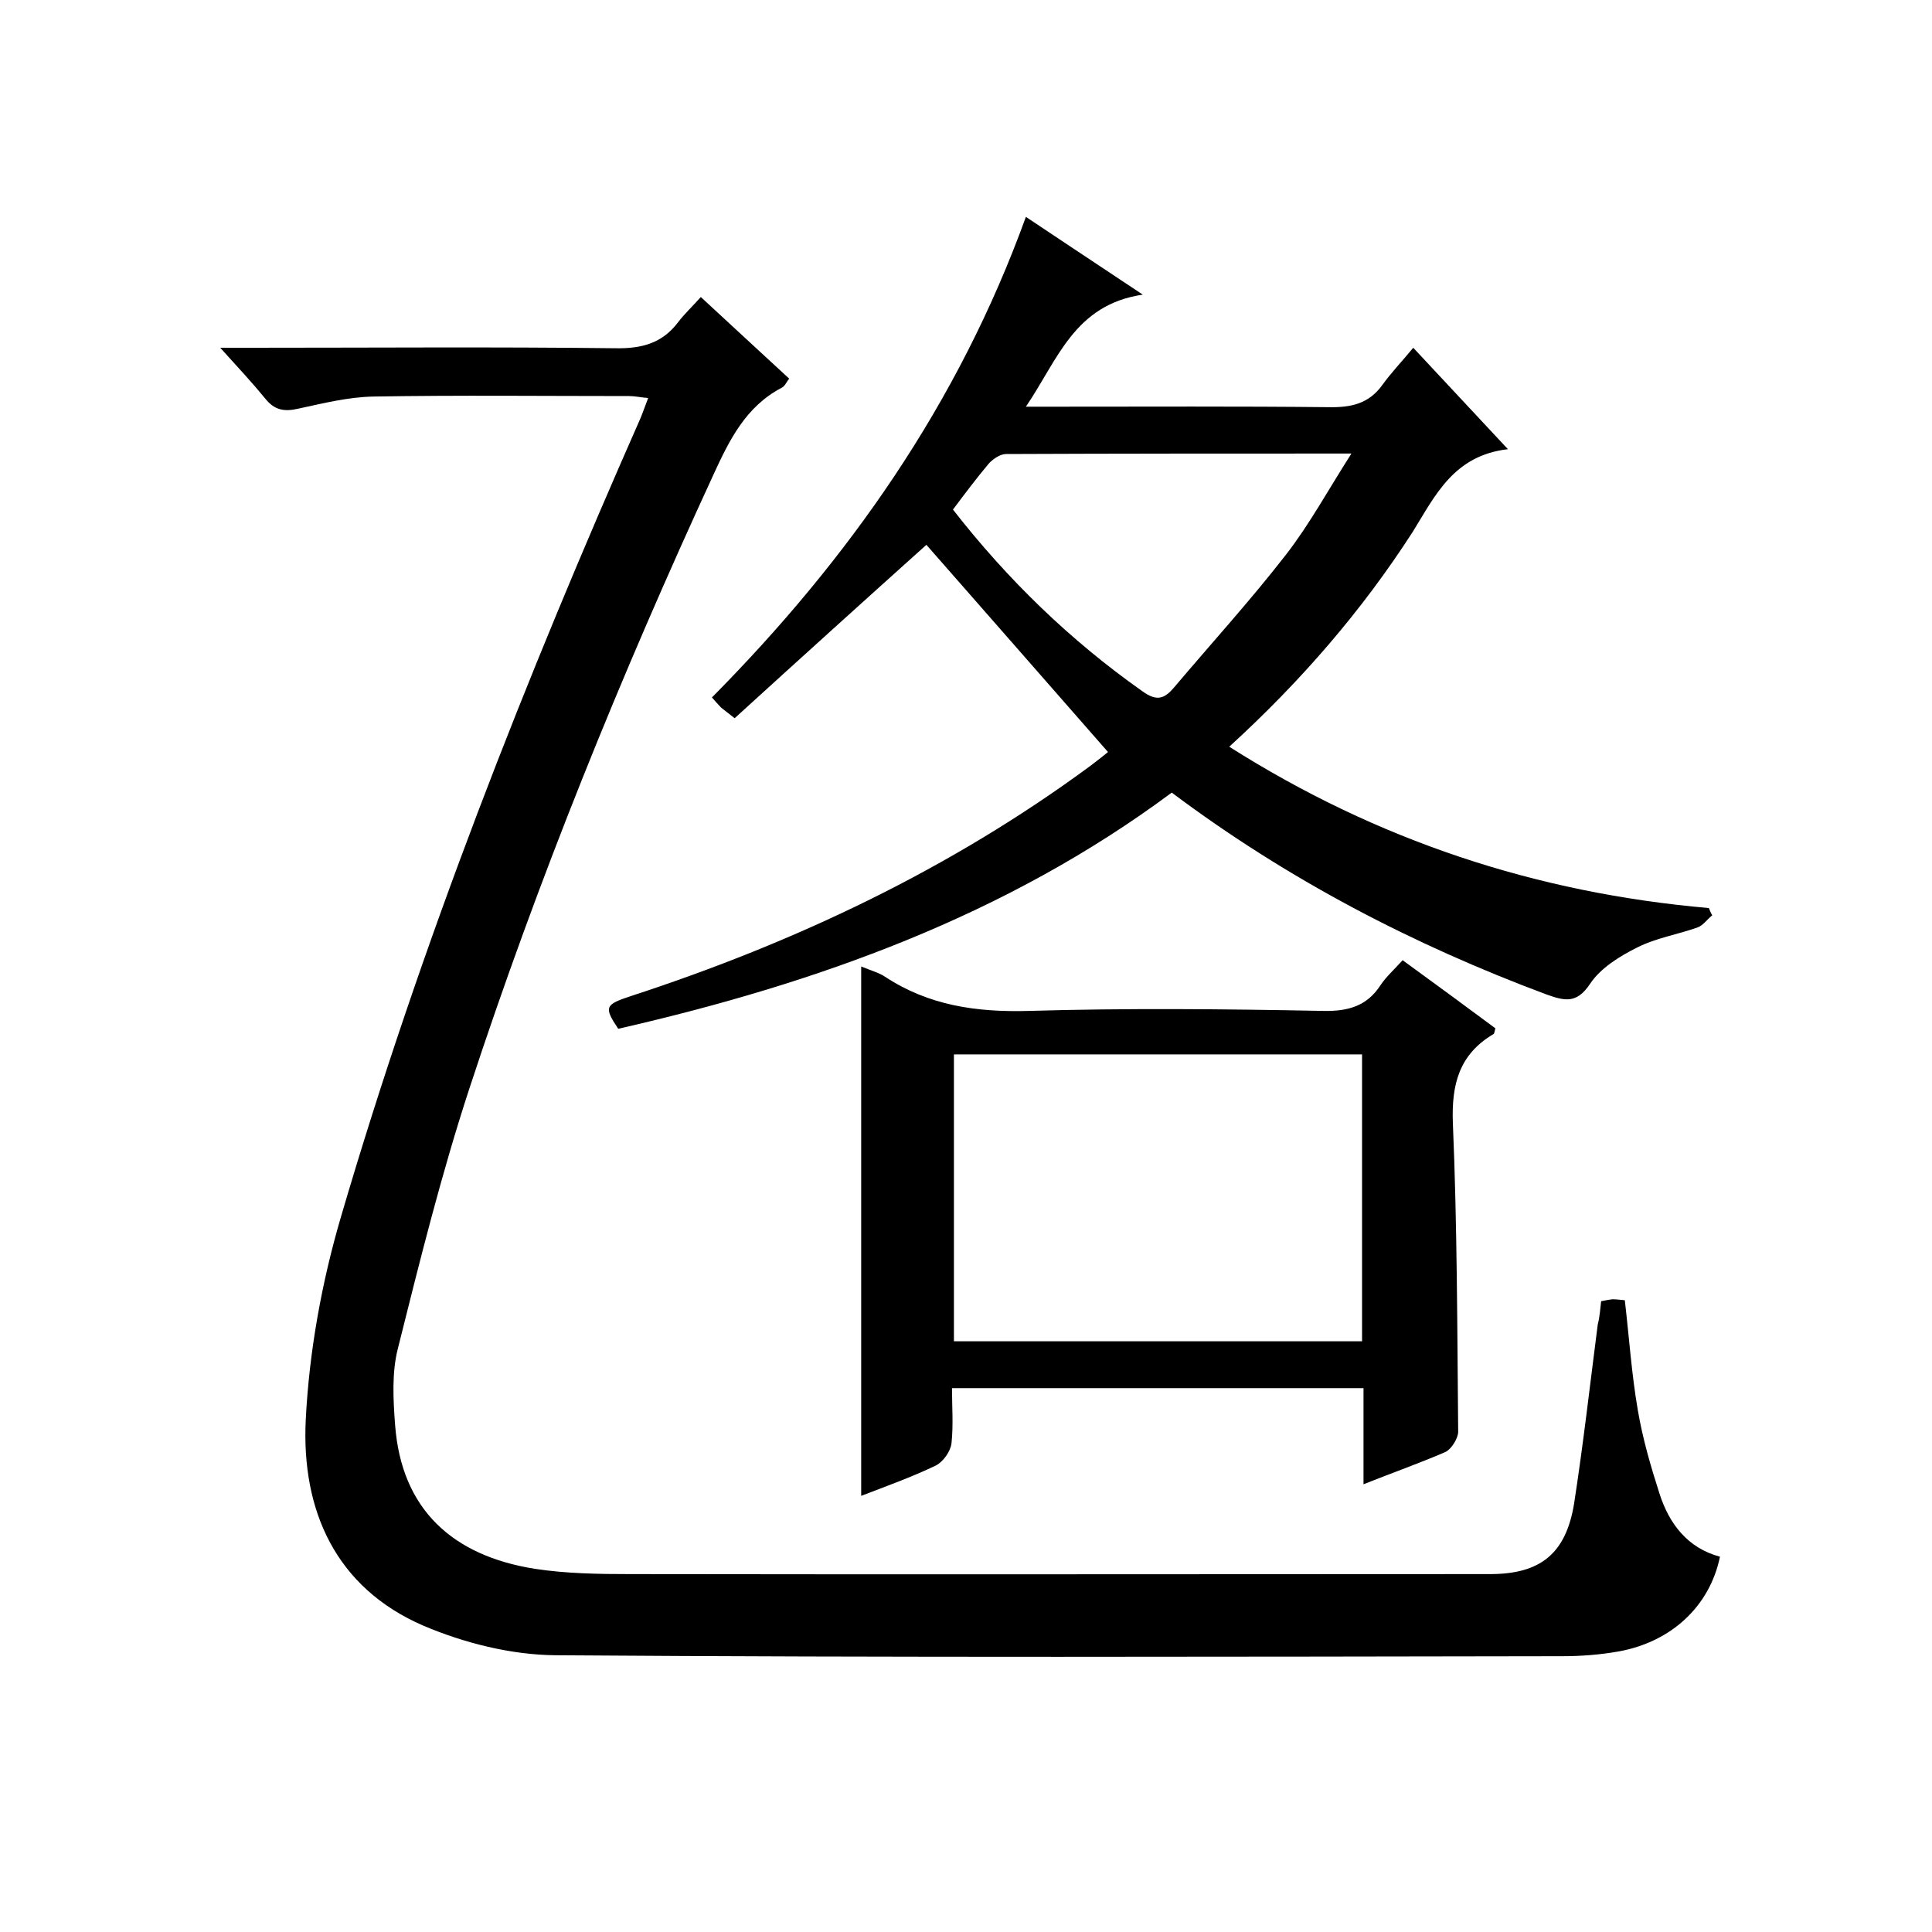
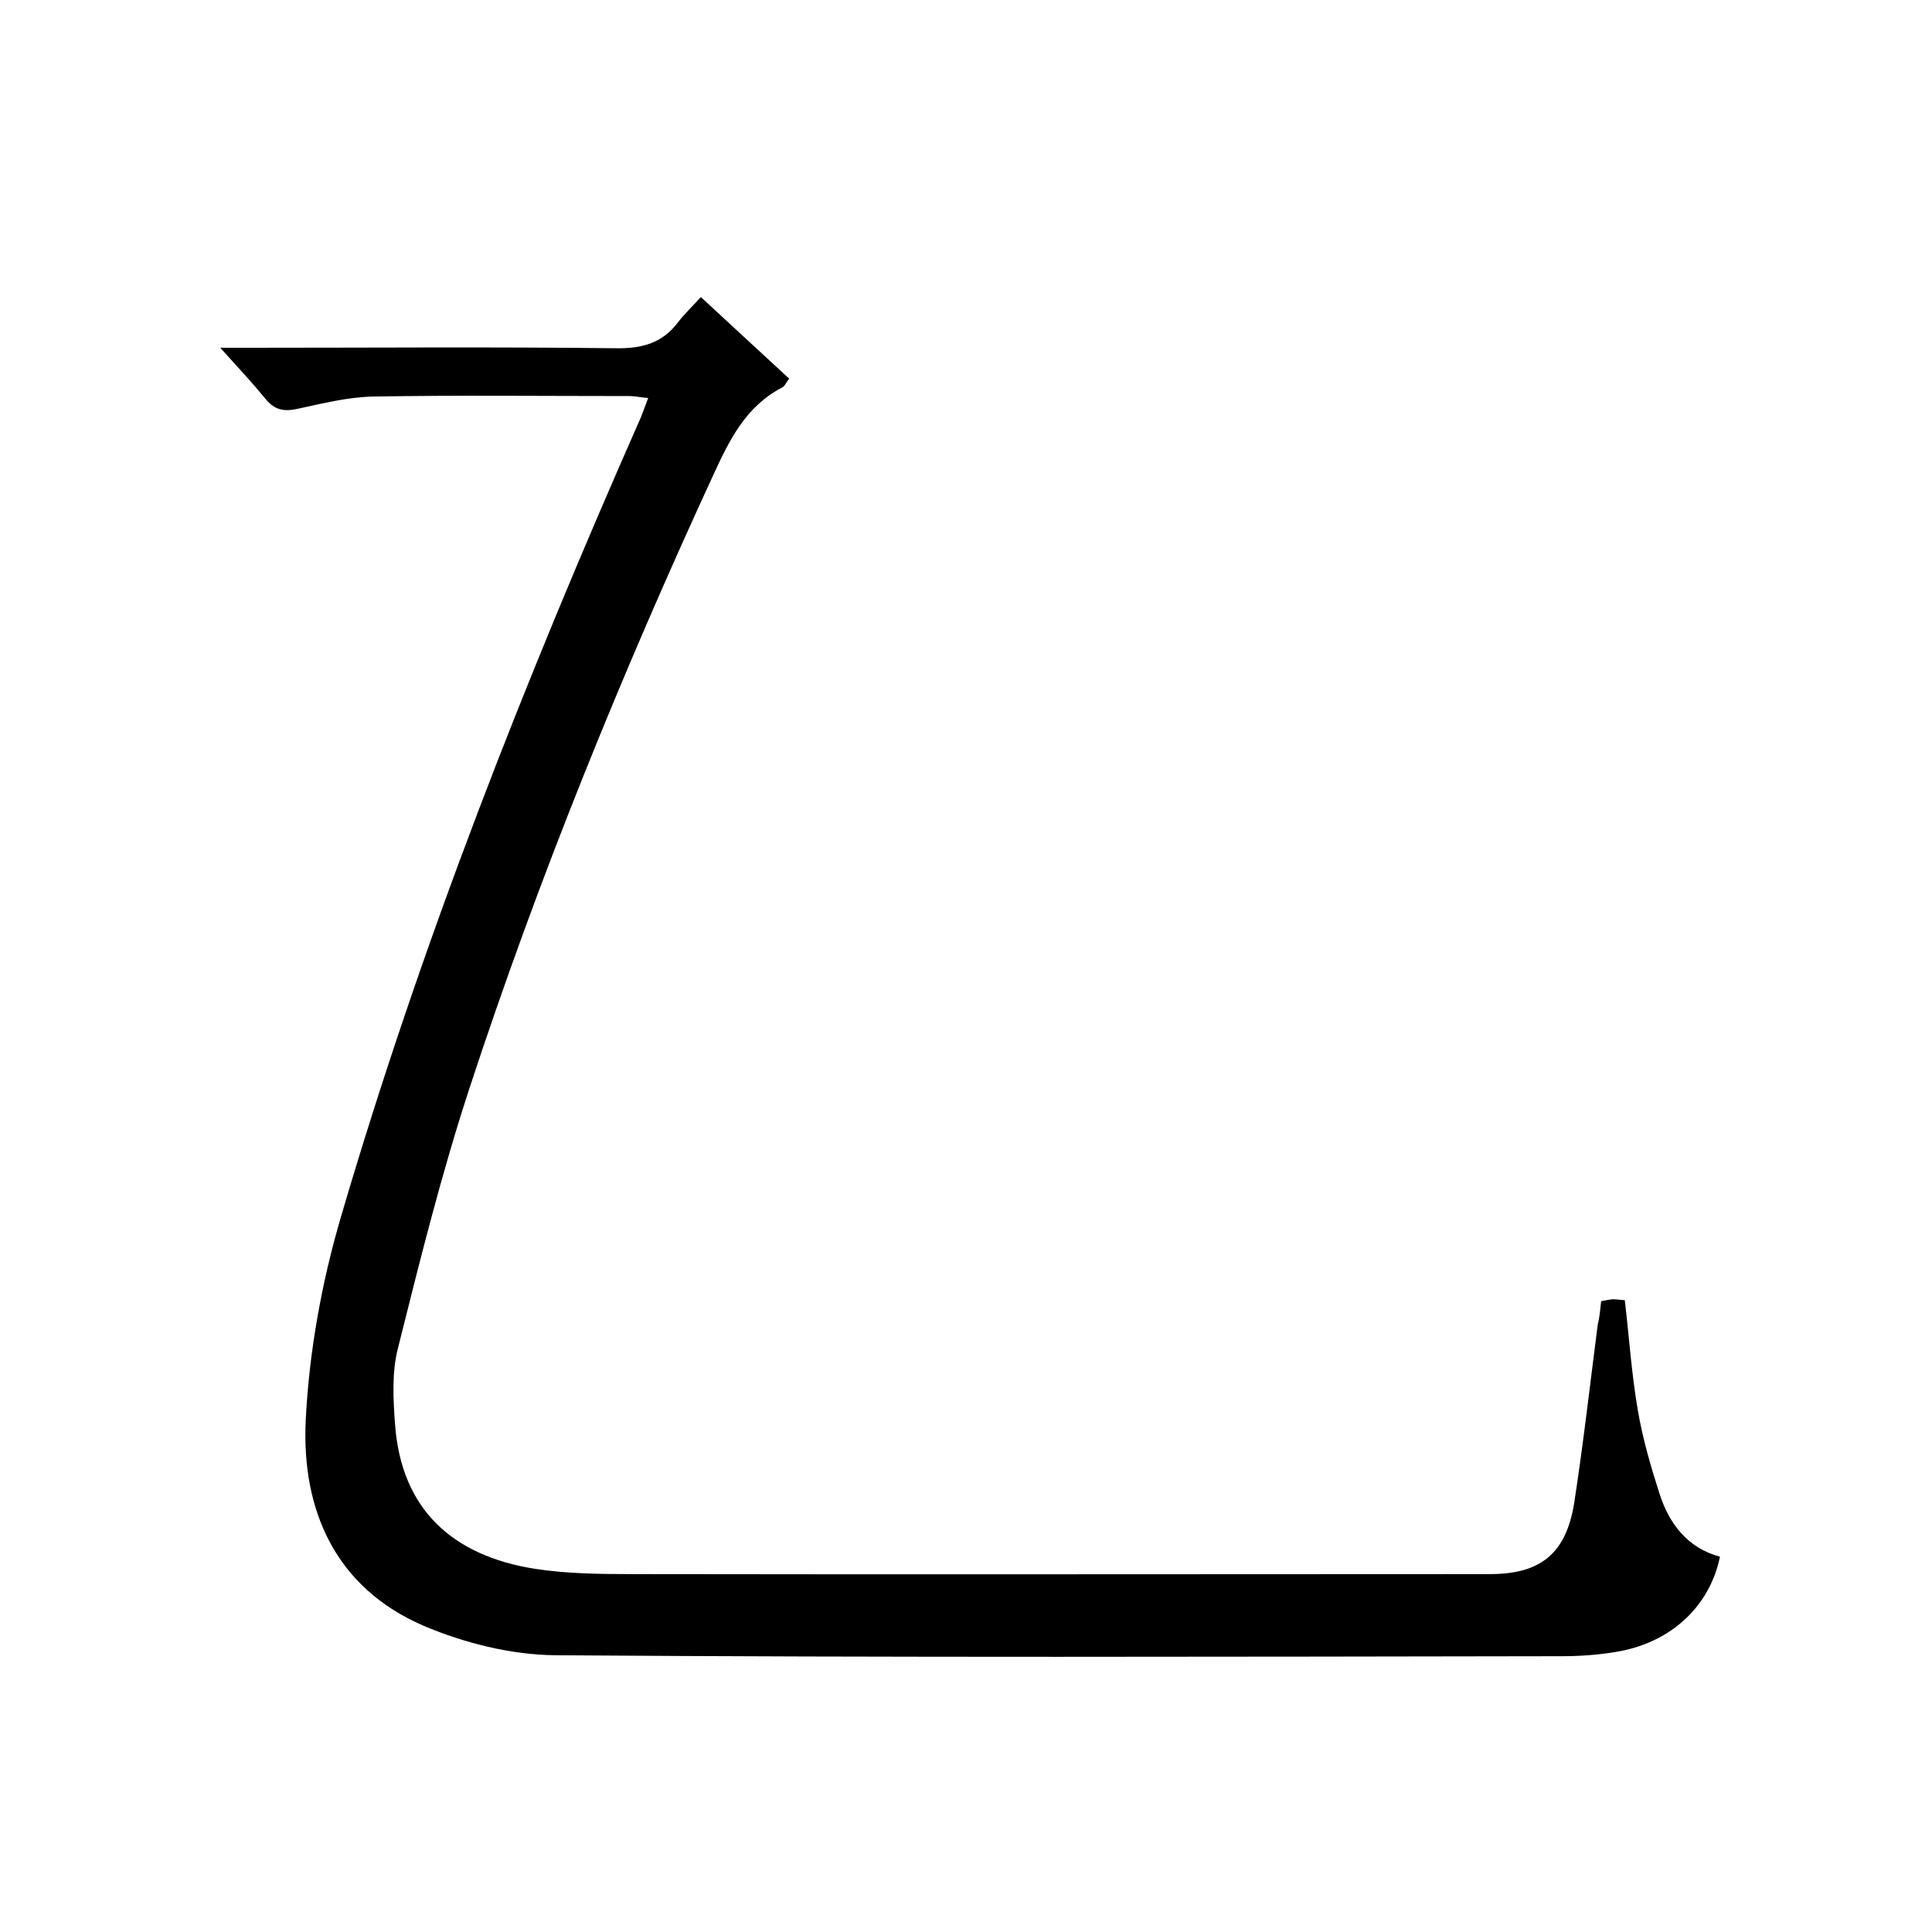
<svg xmlns="http://www.w3.org/2000/svg" enable-background="new 0 0 400 400" viewBox="0 0 400 400">
  <path d="m331.5 269.4c1-.2 1.6-.3 2.3-.4.8 0 1.6.1 2.6.2.9 7.7 1.4 15.3 2.7 22.8 1 5.9 2.7 11.7 4.5 17.3 2 6.2 5.8 11.2 12.5 13-2.1 10.2-10 17.6-20.9 19.6-3.9.7-7.9 1-11.8 1-69.5.1-139 .3-208.5-.2-9.1-.1-18.7-2.5-27.2-6.1-18.3-7.9-25.3-24-24.4-42.6.7-14.1 3.3-28.5 7.3-42.1 16.6-56.6 38.2-111.4 62-165.3.5-1.2.9-2.4 1.6-4.2-1.5-.1-2.7-.4-3.9-.4-17.7 0-35.3-.2-53 .1-5.2.1-10.4 1.4-15.5 2.5-3 .7-5 .3-6.9-2.1-2.7-3.3-5.6-6.4-9.3-10.5h6.3c25.2 0 50.3-.2 75.5.1 5.4.1 9.7-1 13-5.4 1.3-1.7 2.9-3.2 4.7-5.2 6.3 5.8 12.2 11.3 18.3 16.9-.6.7-.9 1.6-1.6 1.9-7.4 3.9-10.8 10.8-14.1 18-19.1 41.4-36.3 83.7-50.5 127-5.8 17.7-10.3 35.8-14.8 53.8-1.3 5-1 10.6-.6 15.9 1.3 17.5 11.9 27.1 28.9 29.8 6.5 1 13.2 1.1 19.8 1.1 59.3.1 118.6 0 178 0 10.4 0 15.7-4.2 17.4-14.6 1.9-12.3 3.3-24.7 4.9-37.1.4-1.5.5-3.1.7-4.8z" />
-   <path d="m254.5 154.6c30.6 19.4 63.6 30.3 99.3 33.4.2.5.4 1 .7 1.5-1 .8-1.9 2.1-3 2.5-4.2 1.5-8.7 2.2-12.6 4.2-3.6 1.8-7.5 4.2-9.7 7.5-2.8 4.2-5.3 3.5-9 2.2-27.6-10.3-53.6-23.8-77.6-41.8-34.3 25.5-73.5 39.5-114.6 48.9-3-4.5-2.8-5 2.7-6.8 34-11.1 66.1-26.3 95-47.6 1.6-1.2 3.1-2.4 3.7-2.9-12.8-14.6-25.3-28.9-37.6-42.9-12.7 11.4-26.2 23.6-39.7 35.9-1.5-1.2-2.2-1.7-2.8-2.2-.6-.6-1.1-1.2-1.9-2.1 28.3-28.6 51-60.8 65-99.5 7.8 5.2 15.3 10.2 24.2 16.1-14.2 2.1-17.6 13.5-24.2 23.2h6.1c18.8 0 37.7-.1 56.5.1 4.7.1 8.4-.7 11.2-4.6 1.8-2.5 4-4.8 6.4-7.7 6.9 7.4 12.8 13.7 19.6 21-11.2 1.3-15 9.5-19.7 17.1-10.5 16.3-23.1 30.9-38 44.5zm-57.2-49.1c11.3 14.5 24.3 27.1 39.2 37.6 2.9 2.1 4.5 1.7 6.6-.8 7.7-9.1 15.8-18 23.1-27.4 4.9-6.3 8.8-13.5 13.6-21-24.7 0-48.1 0-71.5.1-1.2 0-2.7 1-3.6 2-2.6 3.1-5 6.3-7.4 9.5z" />
-   <path d="m282.3 307.3c0-7 0-13.3 0-19.9-28.4 0-56.5 0-85.2 0 0 3.8.3 7.6-.1 11.4-.2 1.7-1.7 3.8-3.2 4.6-5 2.4-10.3 4.3-15.5 6.3 0-36.6 0-72.8 0-109.6 2.2.9 3.7 1.3 4.9 2.1 9.1 6 19 7.4 29.8 7.1 20.3-.6 40.6-.4 61 0 5.1.1 9-1 11.8-5.3 1.2-1.8 2.8-3.2 4.6-5.2 6.6 4.8 13 9.5 19.2 14.1-.2.7-.2 1.1-.4 1.2-7.1 4.2-8.7 10.4-8.4 18.4.9 21.3.9 42.6 1.1 63.9 0 1.4-1.4 3.6-2.6 4.2-5.3 2.3-10.7 4.2-17 6.7zm-84.8-89v59.4h84.5c0-20 0-39.5 0-59.4-28.2 0-56.1 0-84.5 0z" />
</svg>